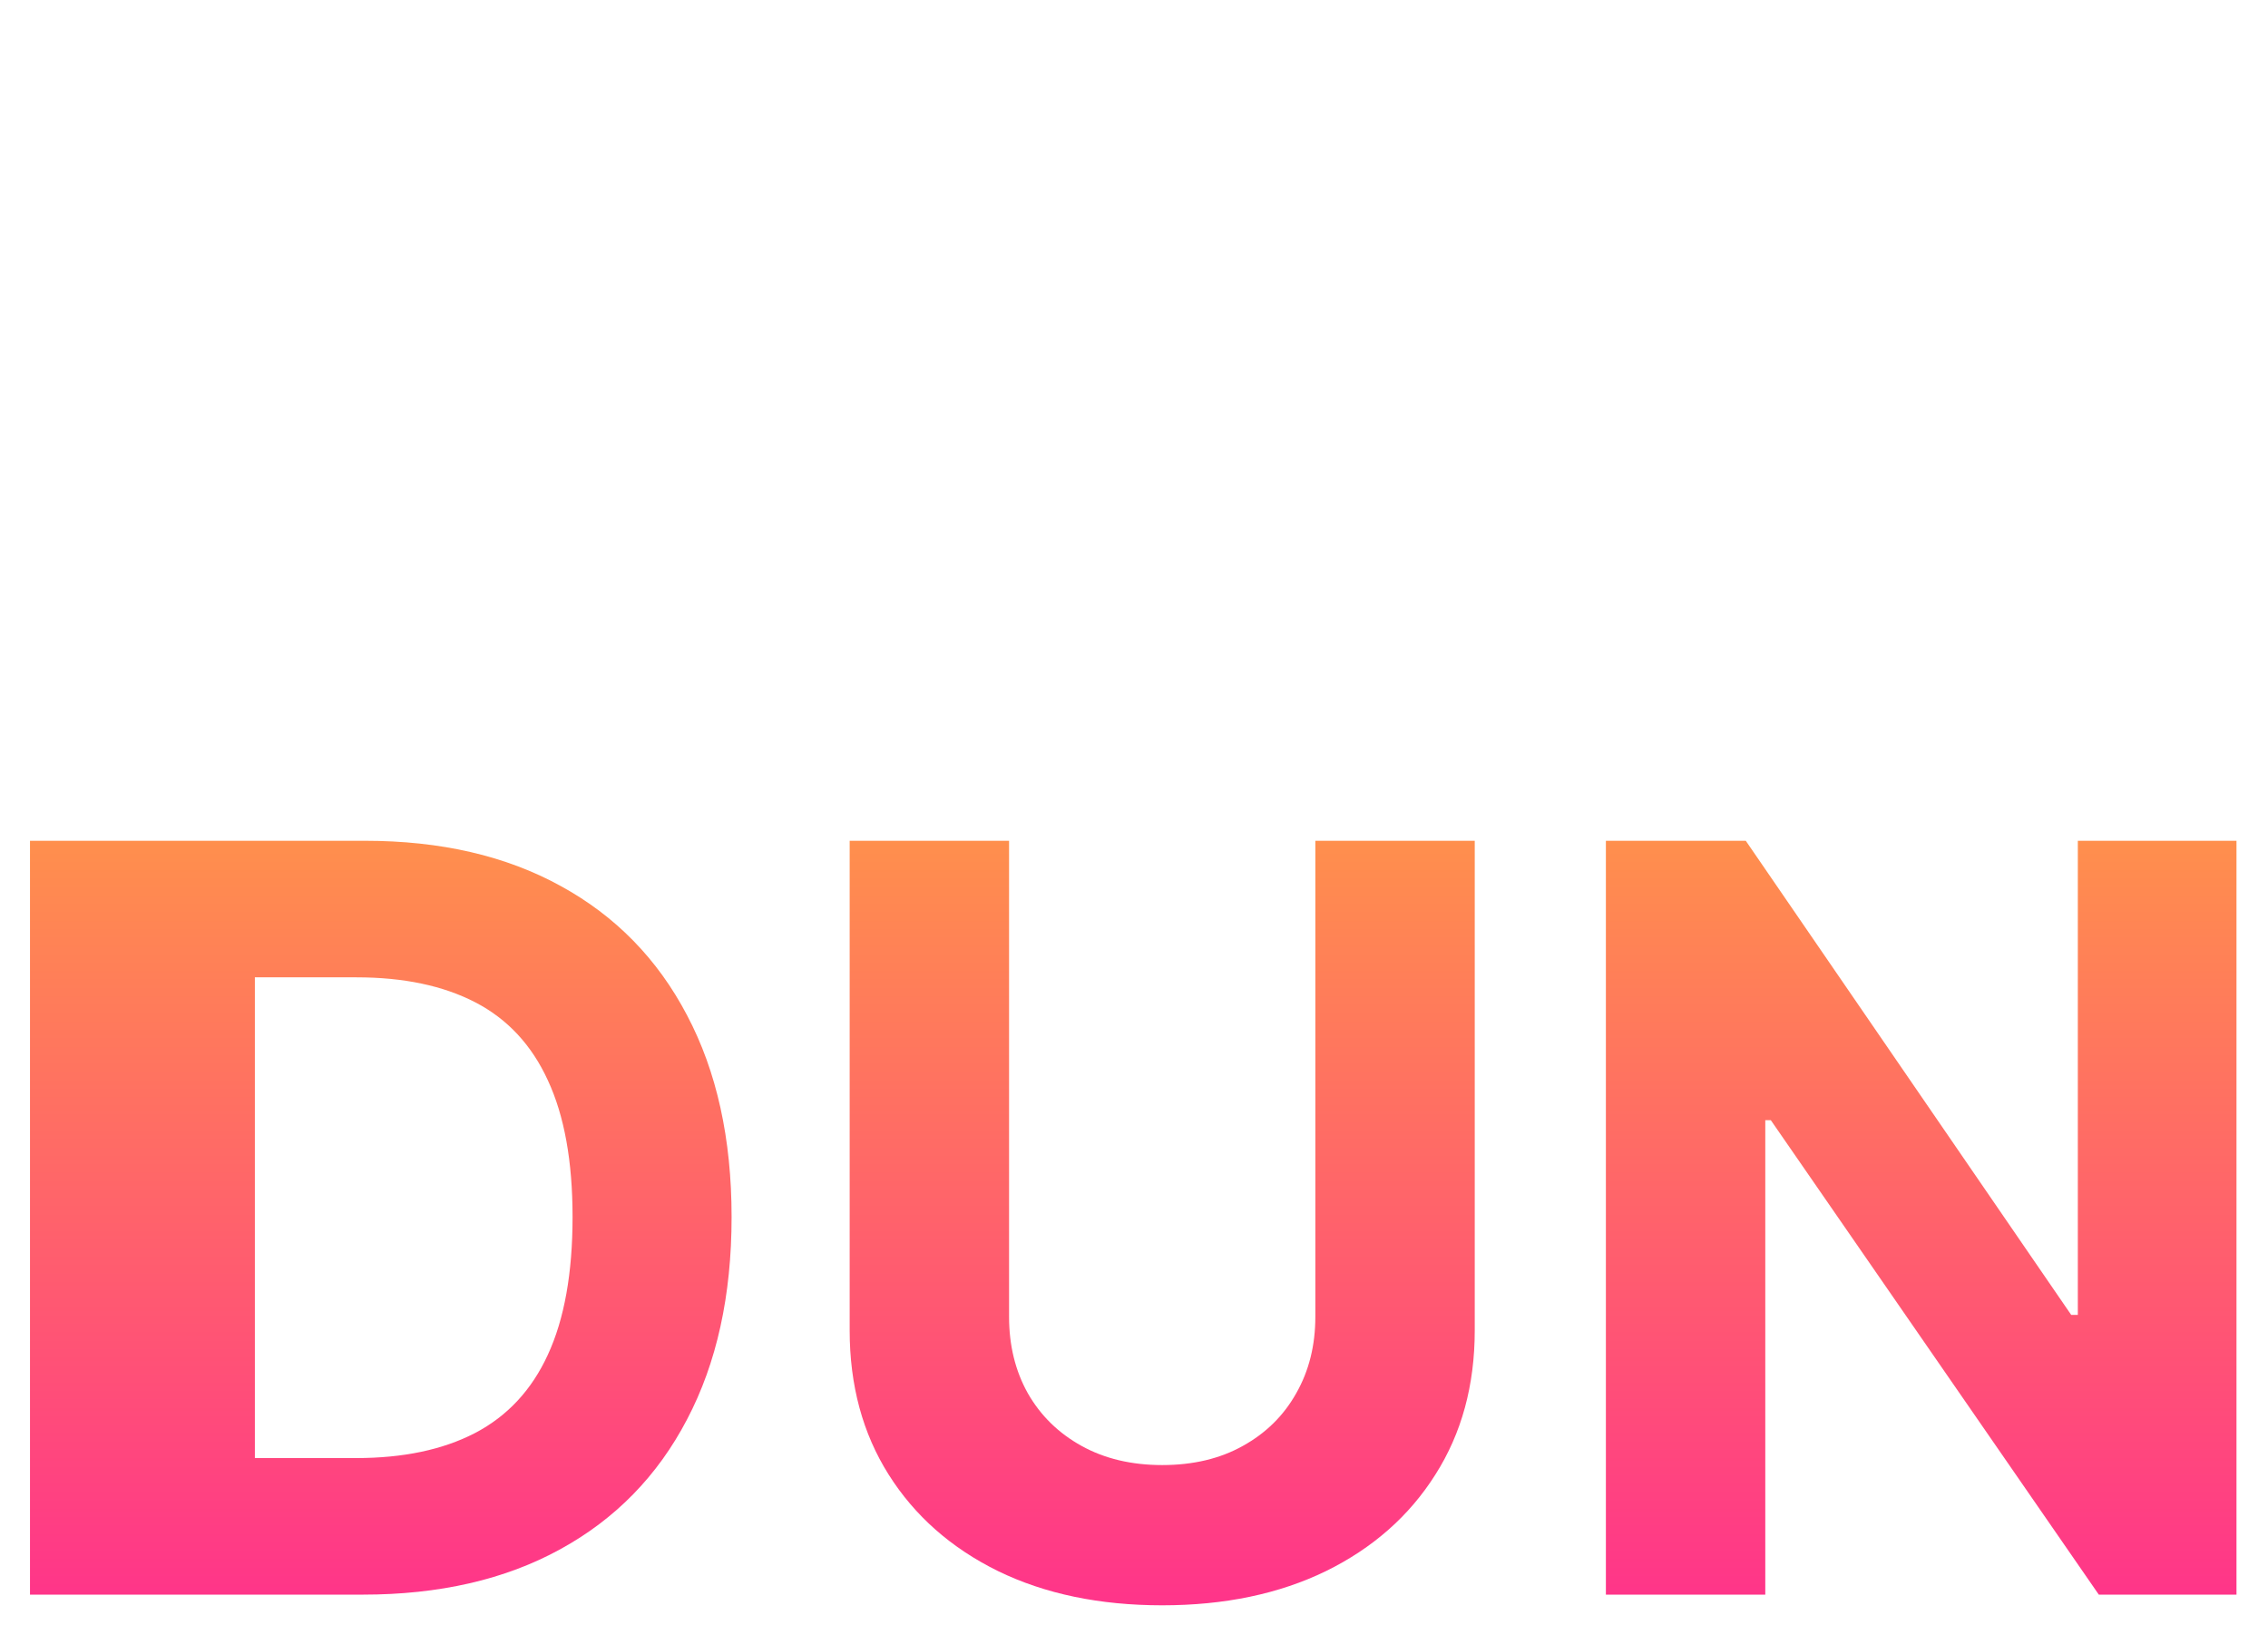
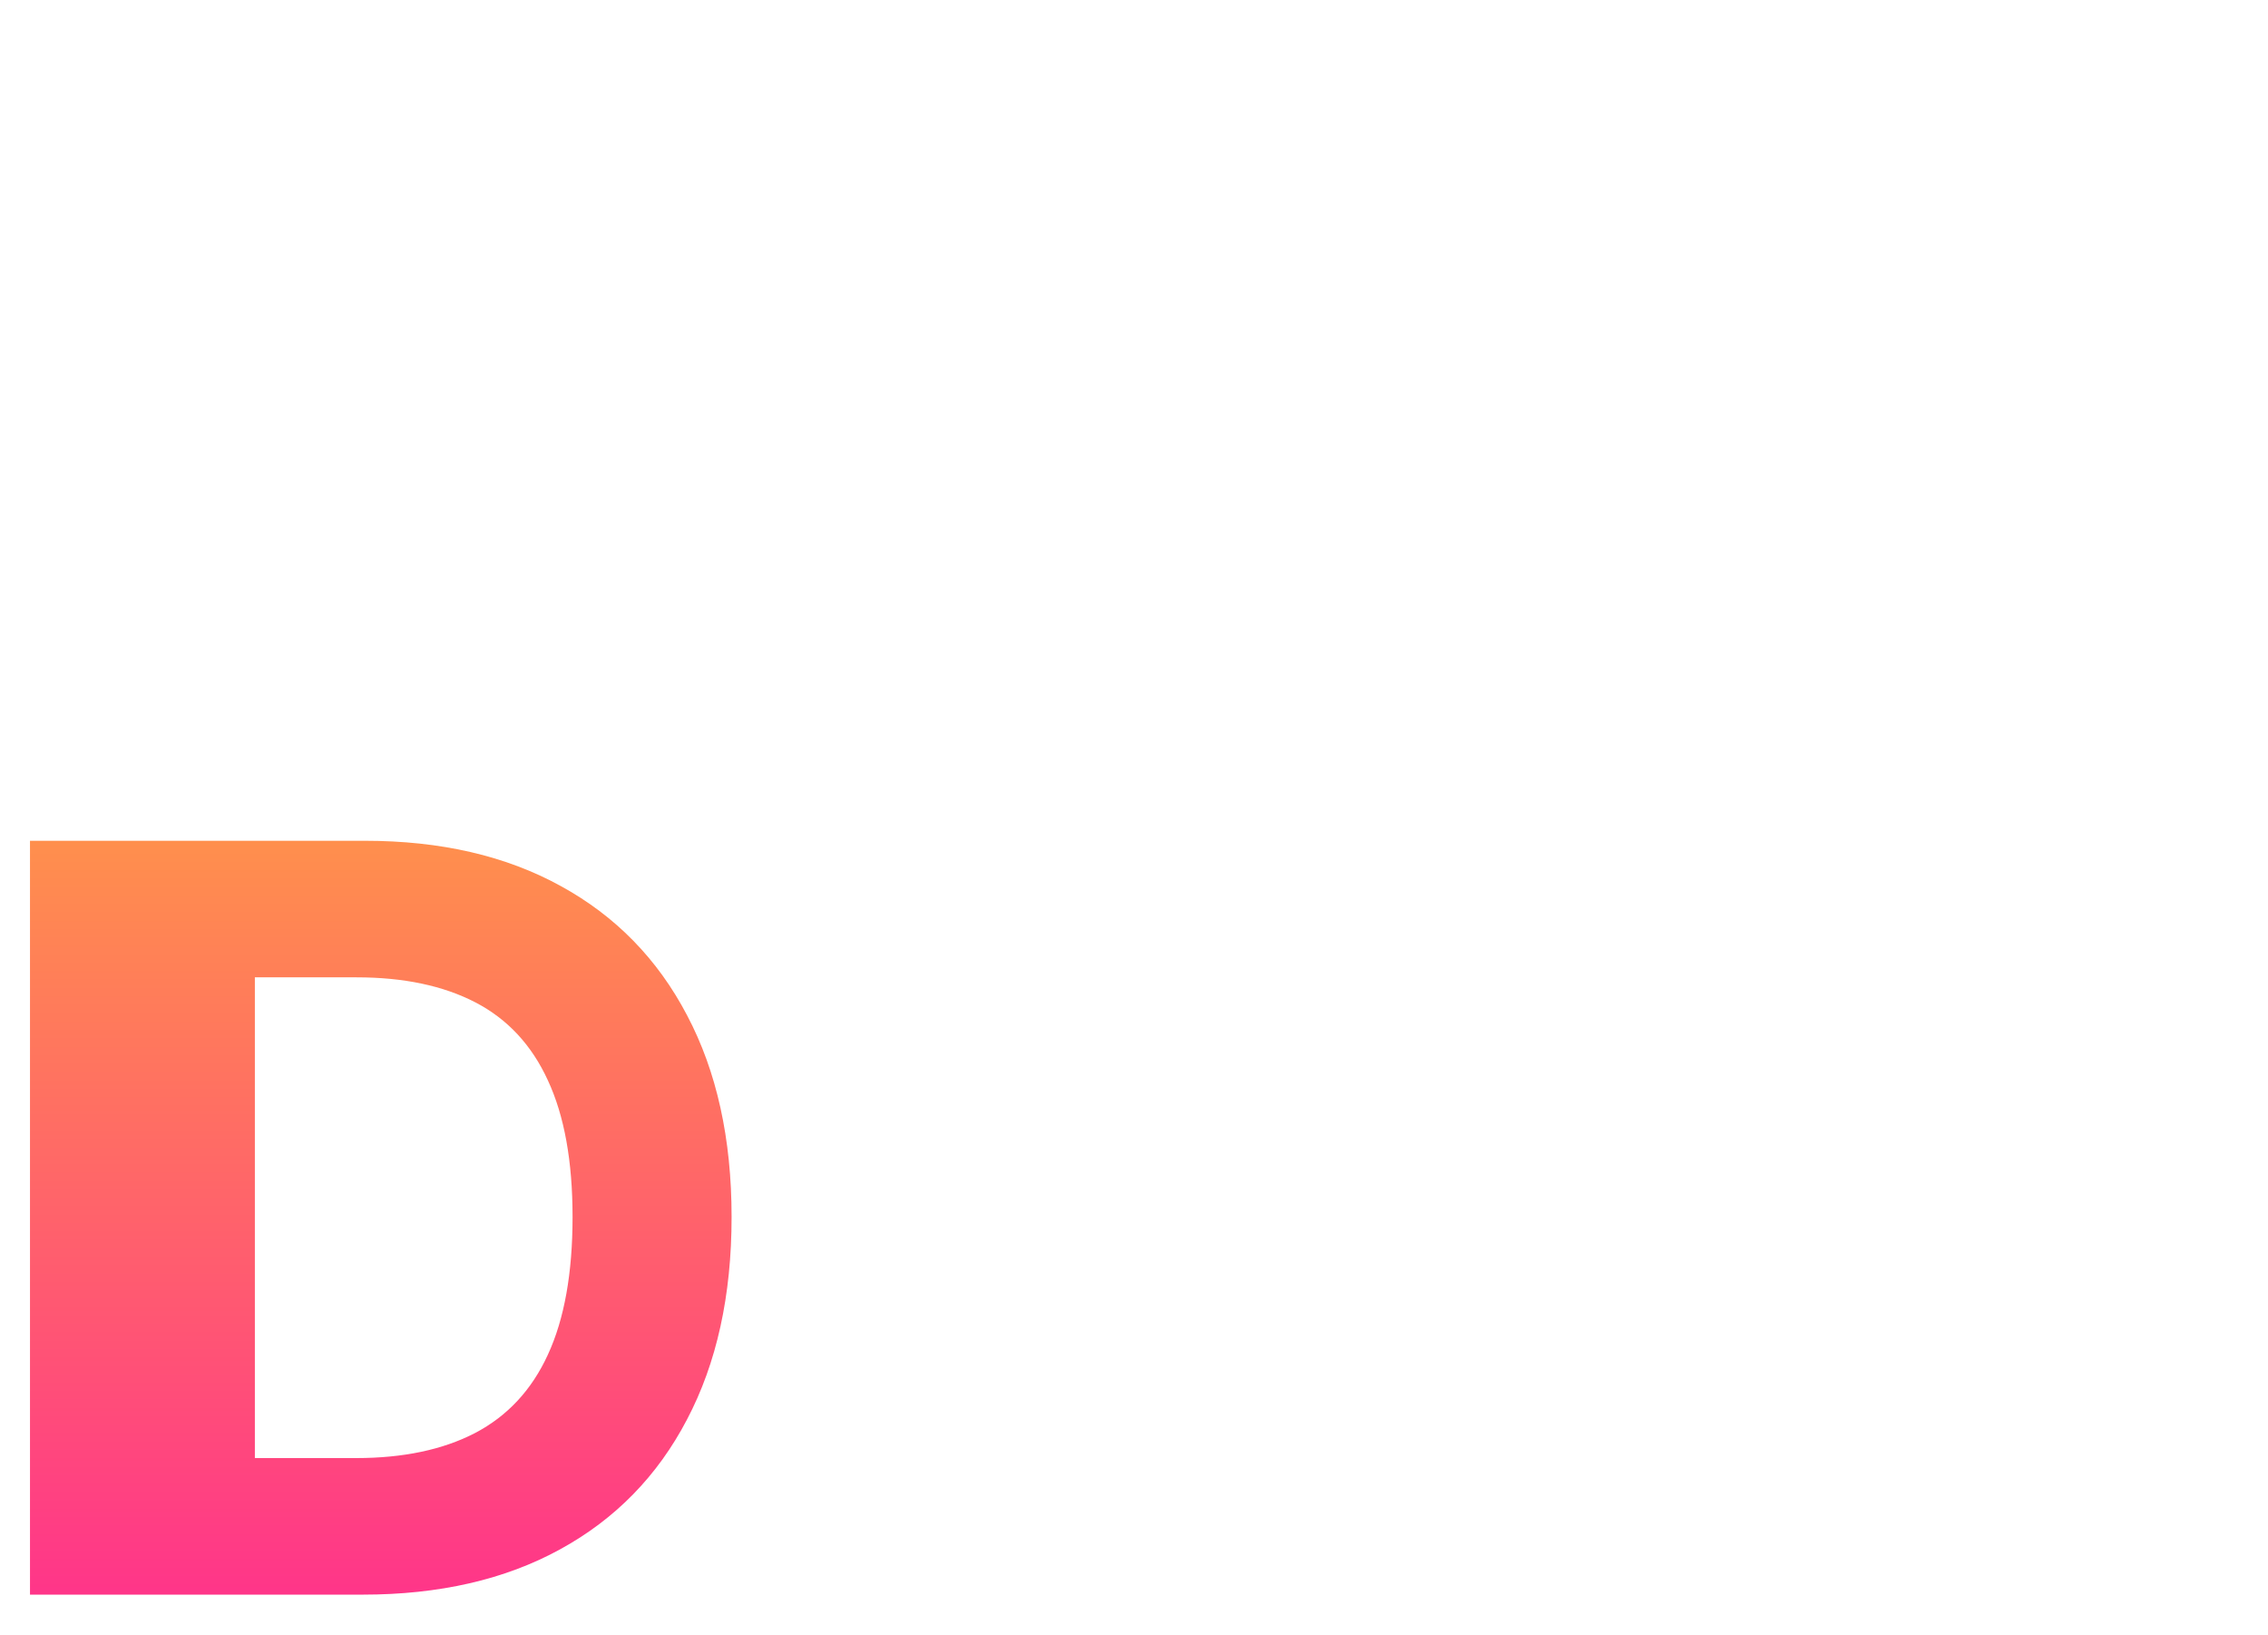
<svg xmlns="http://www.w3.org/2000/svg" width="946" height="682" viewBox="0 0 946 682" fill="none">
  <g filter="url(#filter0_d_2269_39)">
    <path d="M151.297 652.925H12.51V338.527H152.218C183.849 338.527 211.078 344.821 233.906 357.41C256.733 369.895 274.289 387.857 286.573 411.293C298.959 434.73 305.152 462.772 305.152 495.419C305.152 528.169 298.959 556.313 286.573 579.852C274.289 603.391 256.631 621.455 233.599 634.043C210.669 646.631 183.235 652.925 151.297 652.925ZM106.308 595.971H148.533C168.187 595.971 184.719 592.492 198.129 585.532C211.641 578.471 221.776 567.571 228.532 552.834C235.39 537.994 238.819 518.856 238.819 495.419C238.819 472.187 235.39 453.203 228.532 438.465C221.776 423.728 211.693 412.88 198.283 405.92C184.873 398.961 168.341 395.481 148.687 395.481H106.308V595.971Z" fill="url(#paint0_linear_2269_39)" />
-     <path d="M548.64 338.527H615.126V542.702C615.126 565.627 609.65 585.686 598.697 602.879C587.846 620.073 572.645 633.48 553.093 643.1C533.541 652.618 510.765 657.377 484.764 657.377C458.661 657.377 435.834 652.618 416.282 643.1C396.73 633.48 381.529 620.073 370.678 602.879C359.828 585.686 354.402 565.627 354.402 542.702V338.527H420.889V537.022C420.889 548.996 423.499 559.639 428.719 568.953C434.042 578.266 441.515 585.583 451.137 590.905C460.76 596.227 471.969 598.888 484.764 598.888C497.662 598.888 508.871 596.227 518.391 590.905C528.014 585.583 535.435 578.266 540.656 568.953C545.979 559.639 548.64 548.996 548.64 537.022V338.527Z" fill="url(#paint1_linear_2269_39)" />
-     <path d="M932.855 338.527V652.925H875.428L738.617 455.045H736.314V652.925H669.828V338.527H728.176L863.912 536.254H866.676V338.527H932.855Z" fill="url(#paint2_linear_2269_39)" />
  </g>
  <g filter="url(#filter1_d_2269_39)">
-     <path d="M615.595 8.692V320.293H558.518L422.541 124.173H420.251V320.293H354.17V8.692H412.163L547.072 204.66H549.819V8.692H615.595Z" fill="white" />
    <path d="M670.192 320.293V8.692H933.49V63.009H736.273V137.258H918.882V191.575H736.273V265.976L933.49 266.424V320.742L670.192 320.293Z" fill="white" />
  </g>
-   <path d="M305.221 160.692C305.221 194.677 298.758 223.582 285.831 247.408C273.018 271.252 255.504 289.448 233.327 302.034C211.246 314.506 186.434 320.742 158.856 320.742C131.277 320.742 106.163 314.449 84.081 301.882C61.999 289.297 44.562 271.101 31.729 247.256C18.916 223.43 12.51 194.563 12.51 160.692C12.51 126.82 18.916 97.801 31.748 73.957C44.562 50.112 62.018 31.973 84.1 19.482C106.163 6.915 131.088 0.623 158.856 0.623C186.624 0.623 211.246 6.915 233.327 19.482C255.504 31.954 272.999 50.112 285.831 73.957C298.758 97.801 305.221 126.707 305.221 160.673V160.692ZM238.218 160.692C238.218 138.686 234.901 120.111 228.305 105.004C221.803 89.897 212.591 78.43 200.688 70.621C188.785 62.812 174.853 58.907 158.875 58.907C142.896 58.907 128.965 62.812 117.062 70.621C105.158 78.43 95.909 89.897 89.294 105.004C82.773 120.111 79.532 138.686 79.532 160.692C79.532 182.698 82.792 201.273 89.294 216.379C95.909 231.486 105.158 242.953 117.062 250.763C128.965 258.572 142.896 262.476 158.875 262.476C174.853 262.476 188.785 258.572 200.688 250.763C212.591 242.953 221.803 231.486 228.305 216.379C234.92 201.273 238.218 182.698 238.218 160.692Z" fill="white" />
  <defs>
    <filter id="filter0_d_2269_39" x="0.391" y="338.527" width="944.582" height="343.086" filterUnits="userSpaceOnUse" color-interpolation-filters="sRGB">
      <feFlood flood-opacity="0" result="BackgroundImageFix" />
      <feColorMatrix in="SourceAlpha" type="matrix" values="0 0 0 0 0 0 0 0 0 0 0 0 0 0 0 0 0 0 127 0" result="hardAlpha" />
      <feOffset dy="12.118" />
      <feGaussianBlur stdDeviation="6.059" />
      <feComposite in2="hardAlpha" operator="out" />
      <feColorMatrix type="matrix" values="0 0 0 0 0 0 0 0 0 0 0 0 0 0 0 0 0 0 0.25 0" />
      <feBlend mode="normal" in2="BackgroundImageFix" result="effect1_dropShadow_2269_39" />
      <feBlend mode="normal" in="SourceGraphic" in2="effect1_dropShadow_2269_39" result="shape" />
    </filter>
    <filter id="filter1_d_2269_39" x="342.052" y="8.692" width="603.557" height="336.286" filterUnits="userSpaceOnUse" color-interpolation-filters="sRGB">
      <feFlood flood-opacity="0" result="BackgroundImageFix" />
      <feColorMatrix in="SourceAlpha" type="matrix" values="0 0 0 0 0 0 0 0 0 0 0 0 0 0 0 0 0 0 127 0" result="hardAlpha" />
      <feOffset dy="12.118" />
      <feGaussianBlur stdDeviation="6.059" />
      <feComposite in2="hardAlpha" operator="out" />
      <feColorMatrix type="matrix" values="0 0 0 0 0 0 0 0 0 0 0 0 0 0 0 0 0 0 0.25 0" />
      <feBlend mode="normal" in2="BackgroundImageFix" result="effect1_dropShadow_2269_39" />
      <feBlend mode="normal" in="SourceGraphic" in2="effect1_dropShadow_2269_39" result="shape" />
    </filter>
    <linearGradient id="paint0_linear_2269_39" x1="486.338" y1="338.527" x2="486.338" y2="657.377" gradientUnits="userSpaceOnUse">
      <stop stop-color="#FF8F4D" />
      <stop offset="1" stop-color="#FF348A" />
    </linearGradient>
    <linearGradient id="paint1_linear_2269_39" x1="486.338" y1="338.527" x2="486.338" y2="657.377" gradientUnits="userSpaceOnUse">
      <stop stop-color="#FF8F4D" />
      <stop offset="1" stop-color="#FF348A" />
    </linearGradient>
    <linearGradient id="paint2_linear_2269_39" x1="486.338" y1="338.527" x2="486.338" y2="657.377" gradientUnits="userSpaceOnUse">
      <stop stop-color="#FF8F4D" />
      <stop offset="1" stop-color="#FF348A" />
    </linearGradient>
  </defs>
</svg>